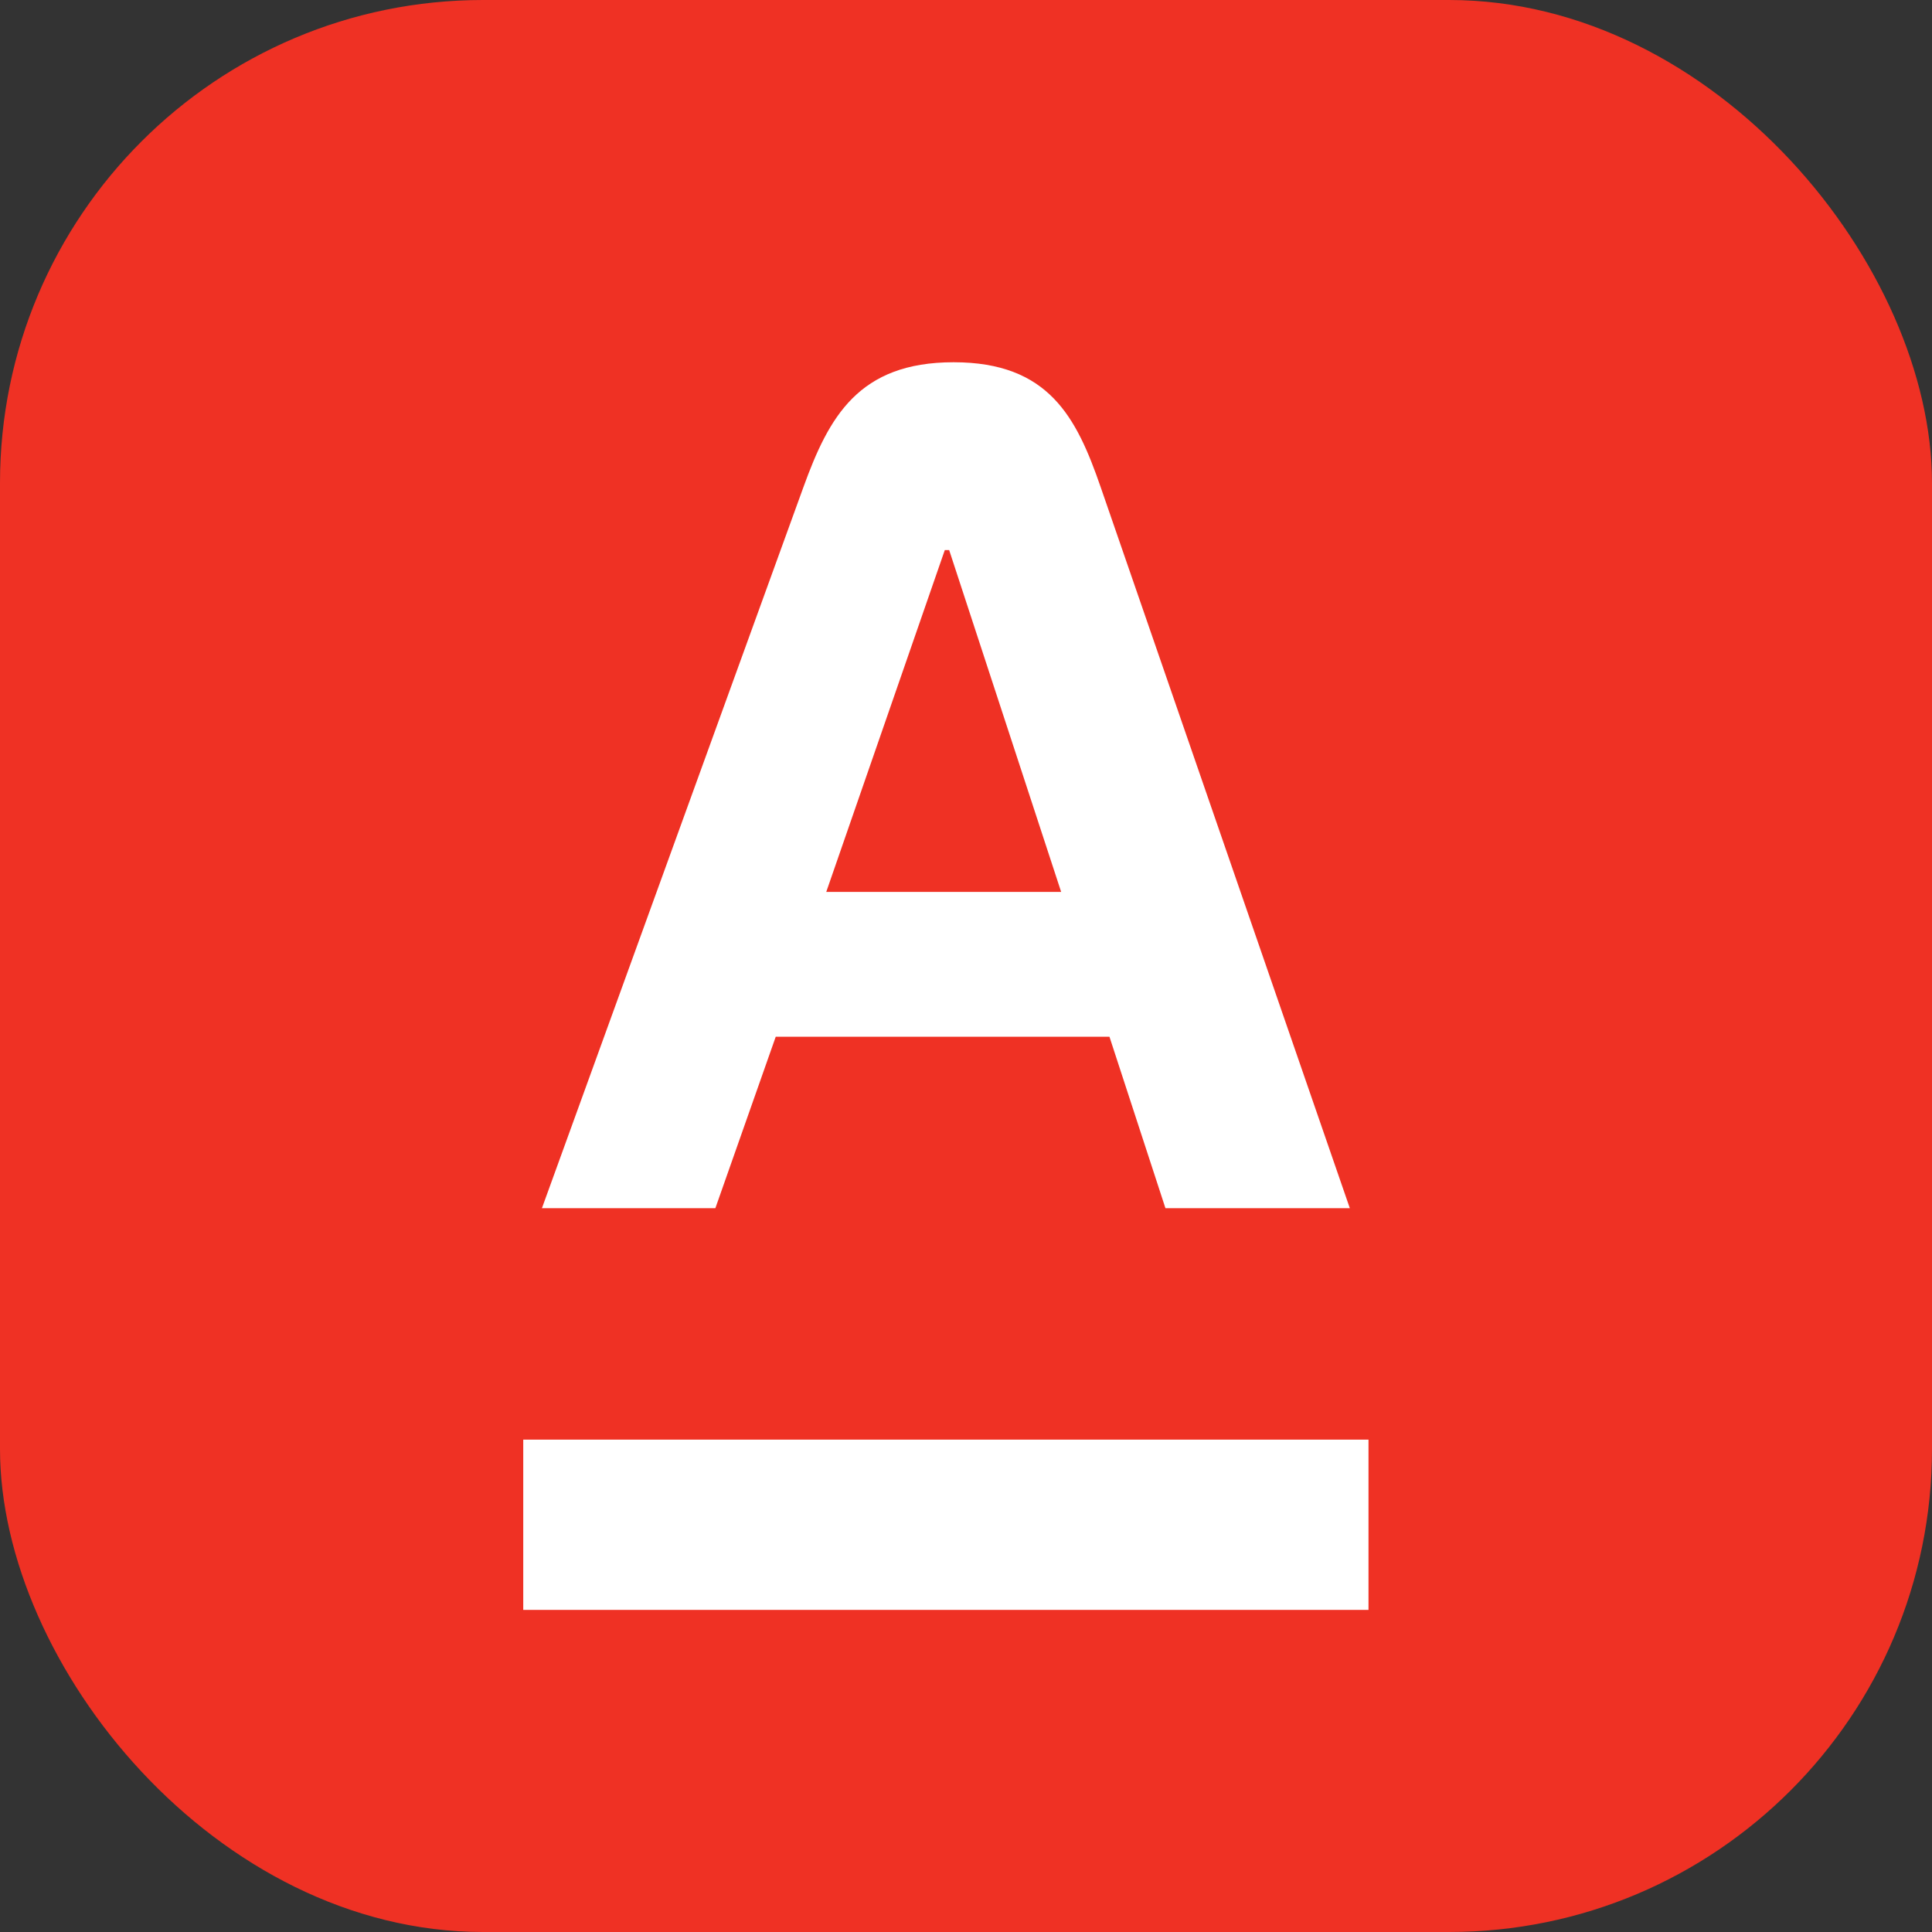
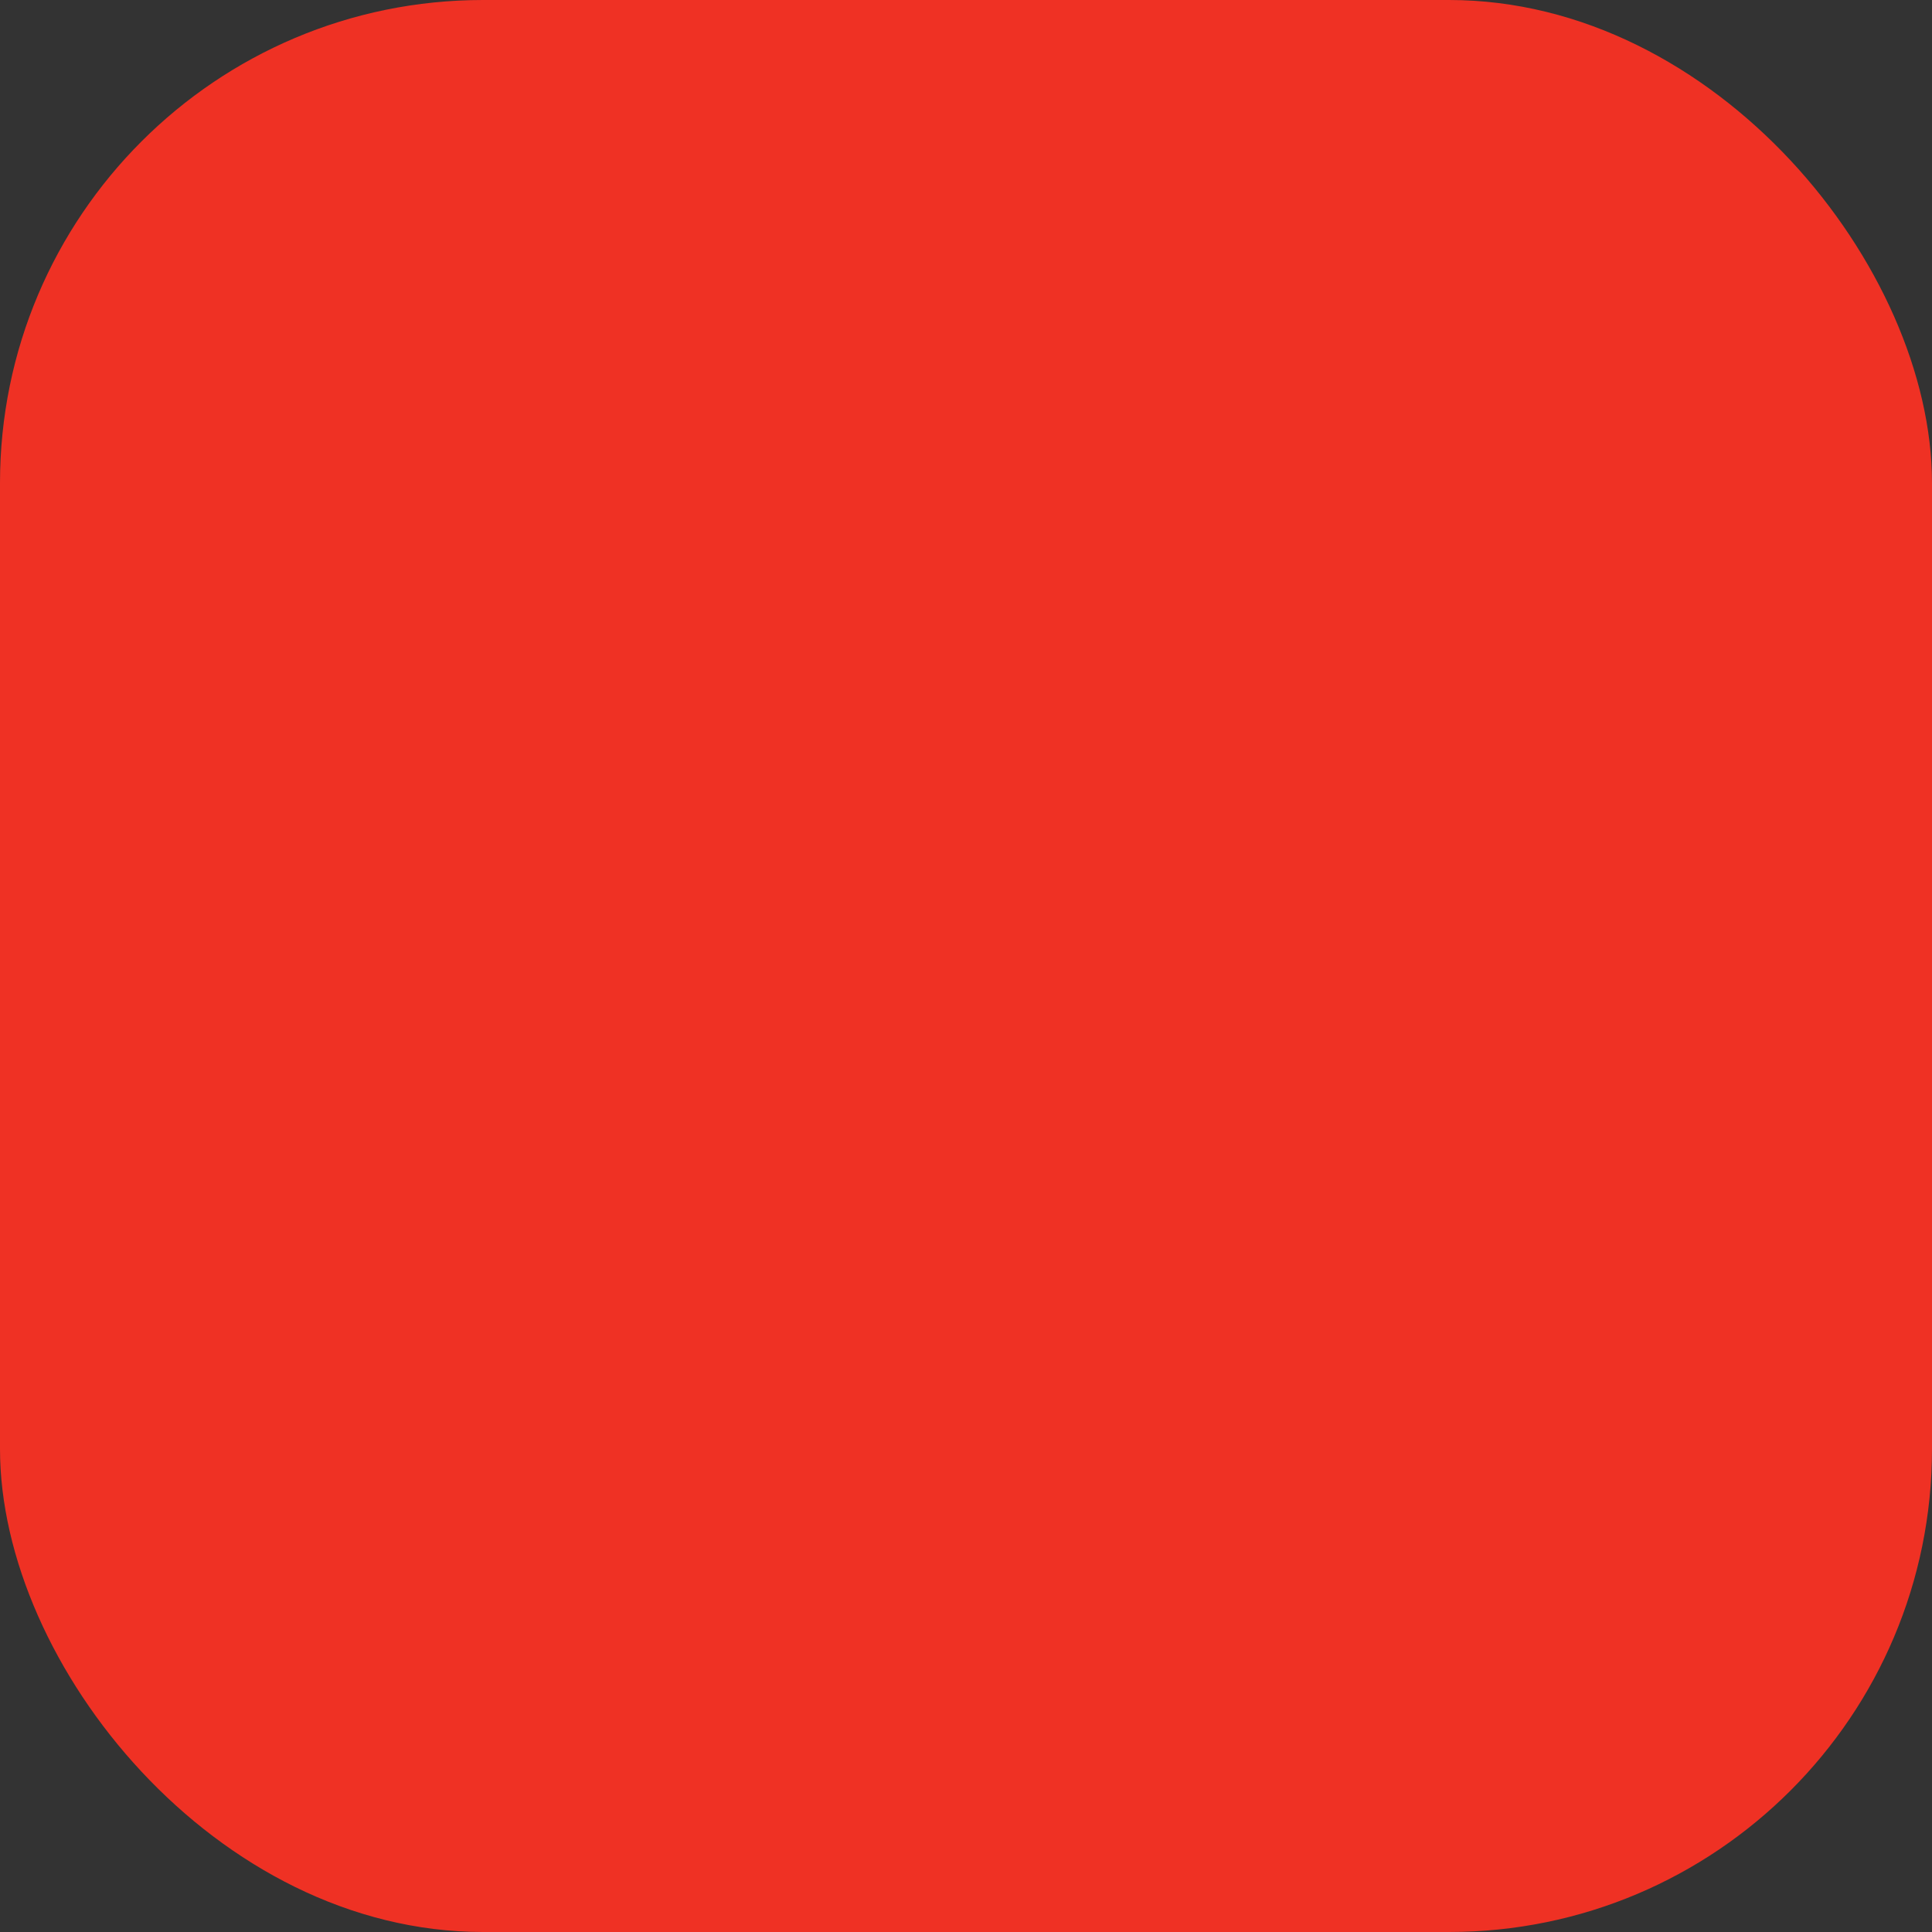
<svg xmlns="http://www.w3.org/2000/svg" width="48" height="48" viewBox="0 0 48 48" fill="none">
  <rect x="0" y="0" width="48" height="48" fill="#333333" stroke="none" />
  <rect width="48" height="48" rx="12" fill="#EF3124" />
-   <path fill-rule="evenodd" clip-rule="evenodd" d="M13 39.998H34V35.767H13V39.998ZM20.528 22.159L23.473 13.667H23.582L26.364 22.159H20.528ZM27.345 12.1C26.746 10.367 26.056 9 23.692 9C21.327 9 20.592 10.363 19.962 12.1L13.464 30.017H17.773L19.273 25.757H27.564L28.955 30.017H33.536L27.345 12.1Z" fill="white" />
</svg>